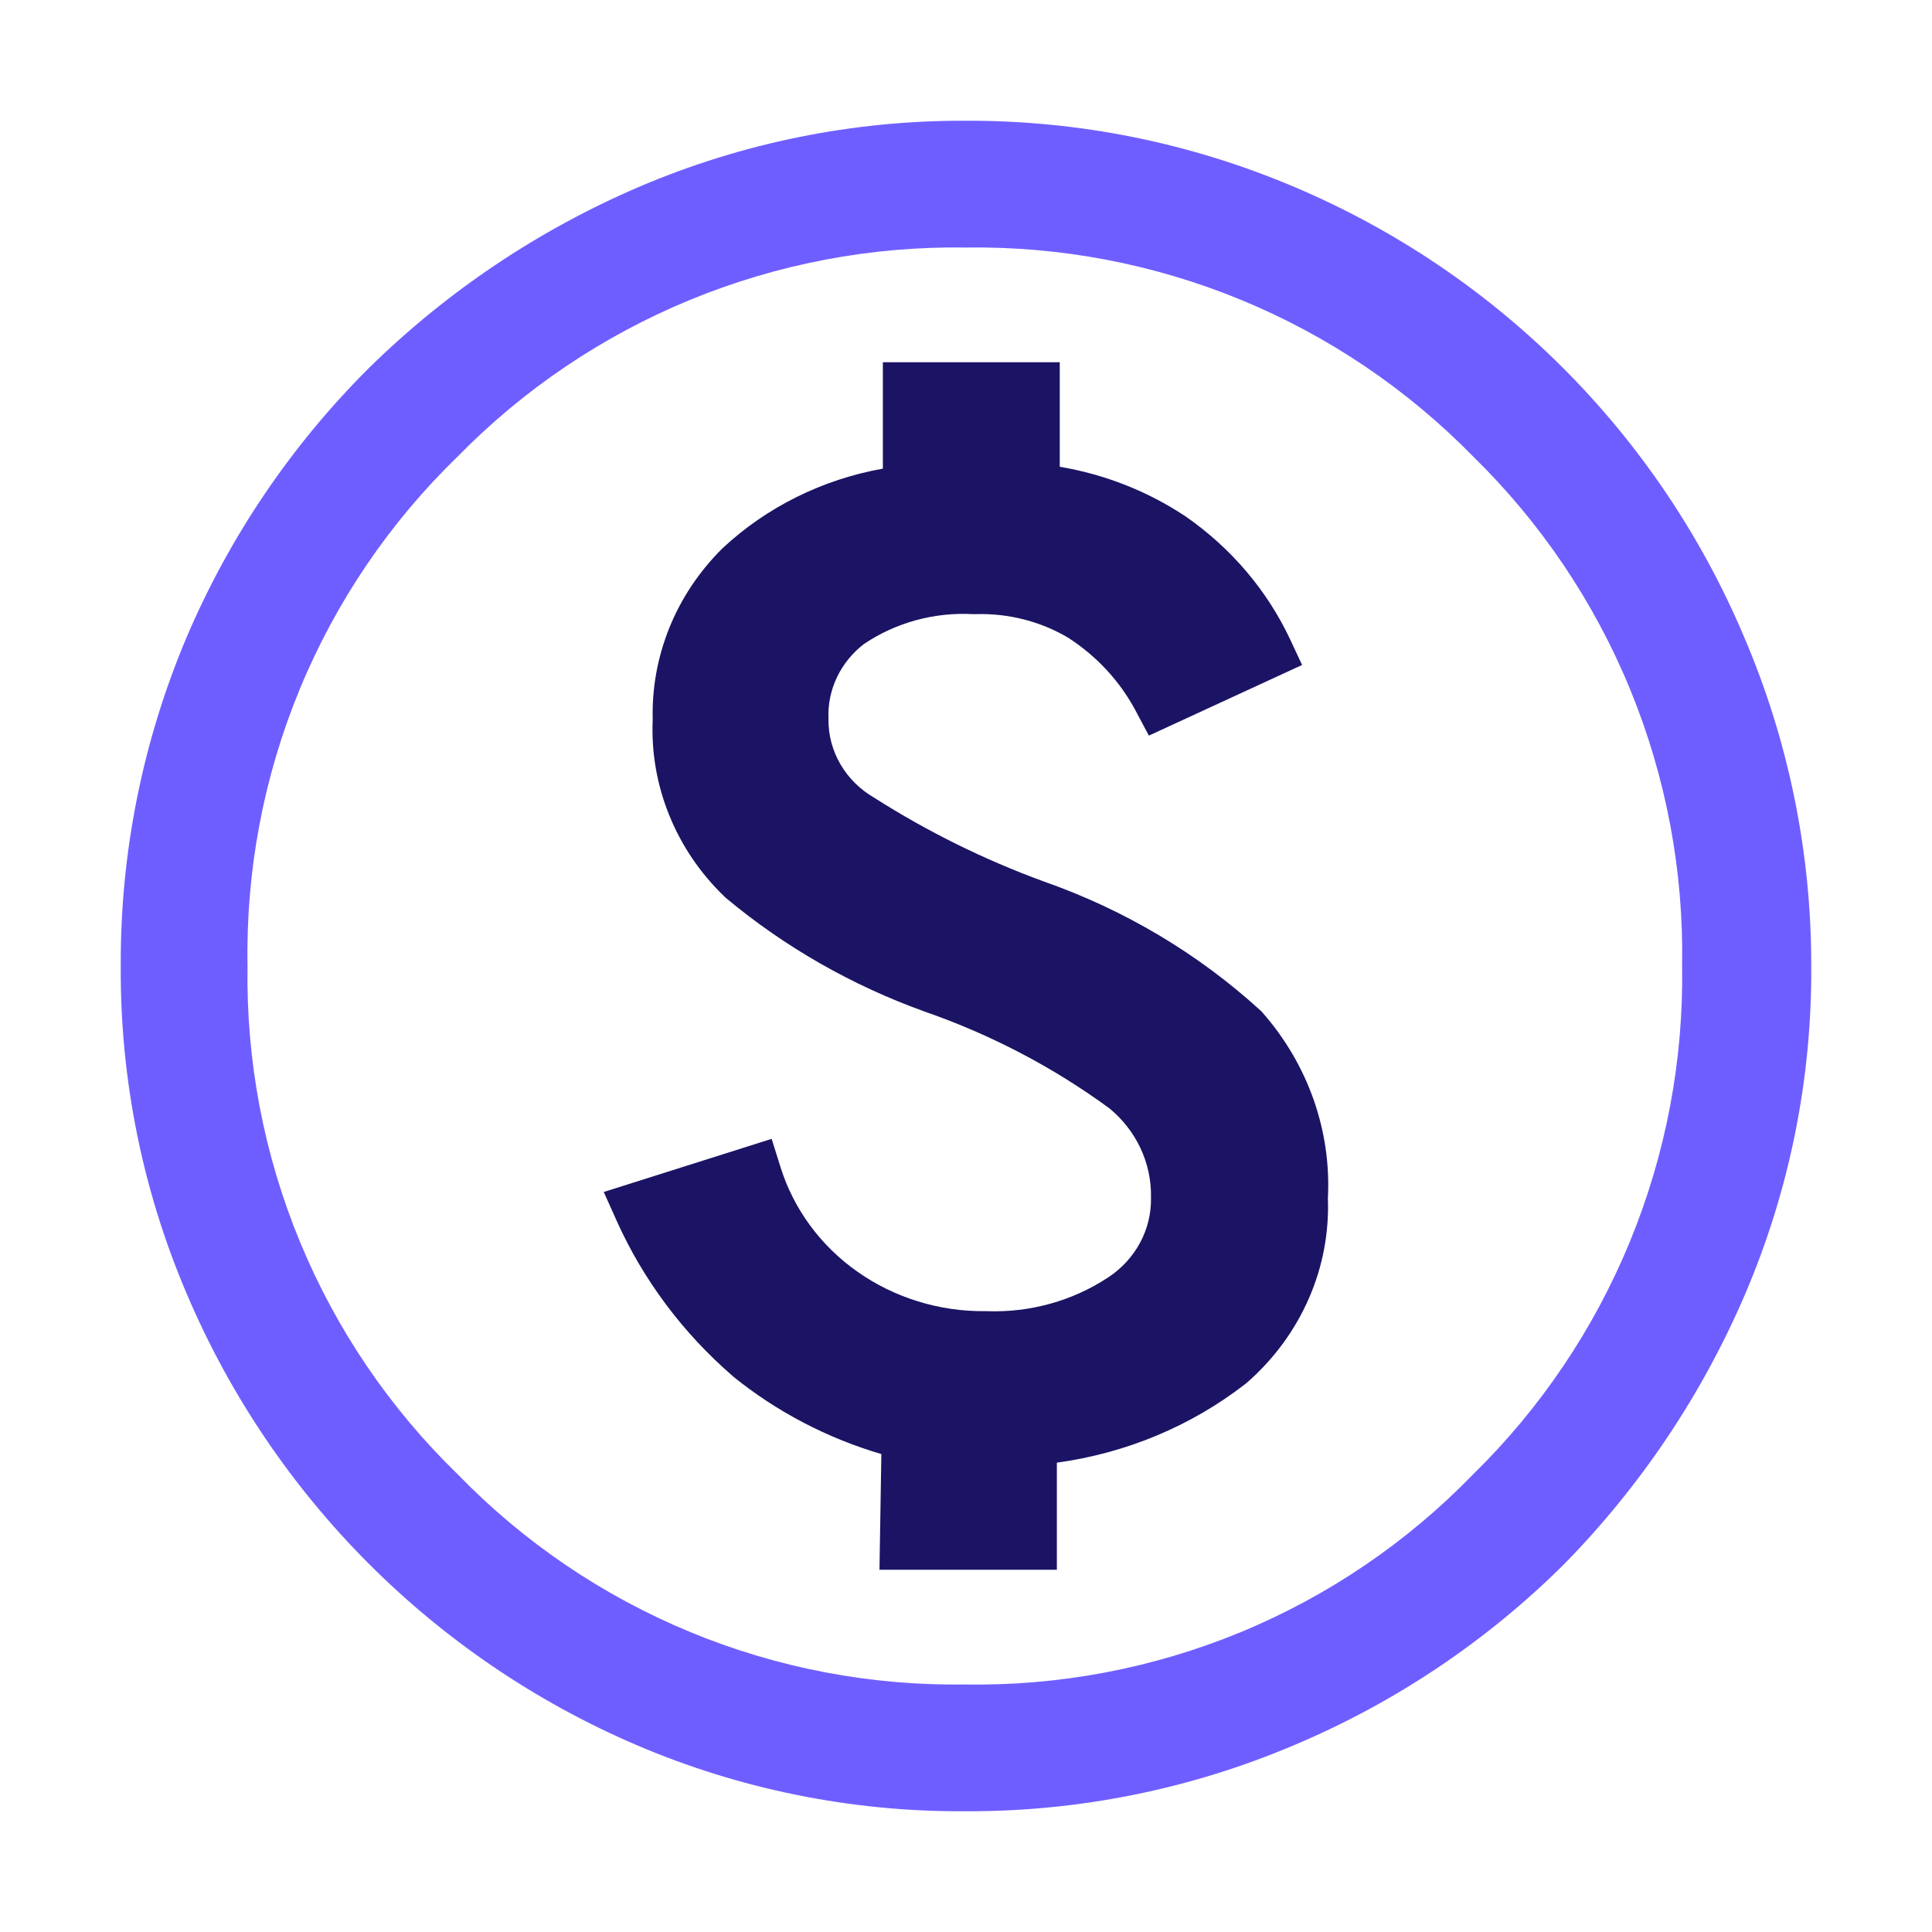
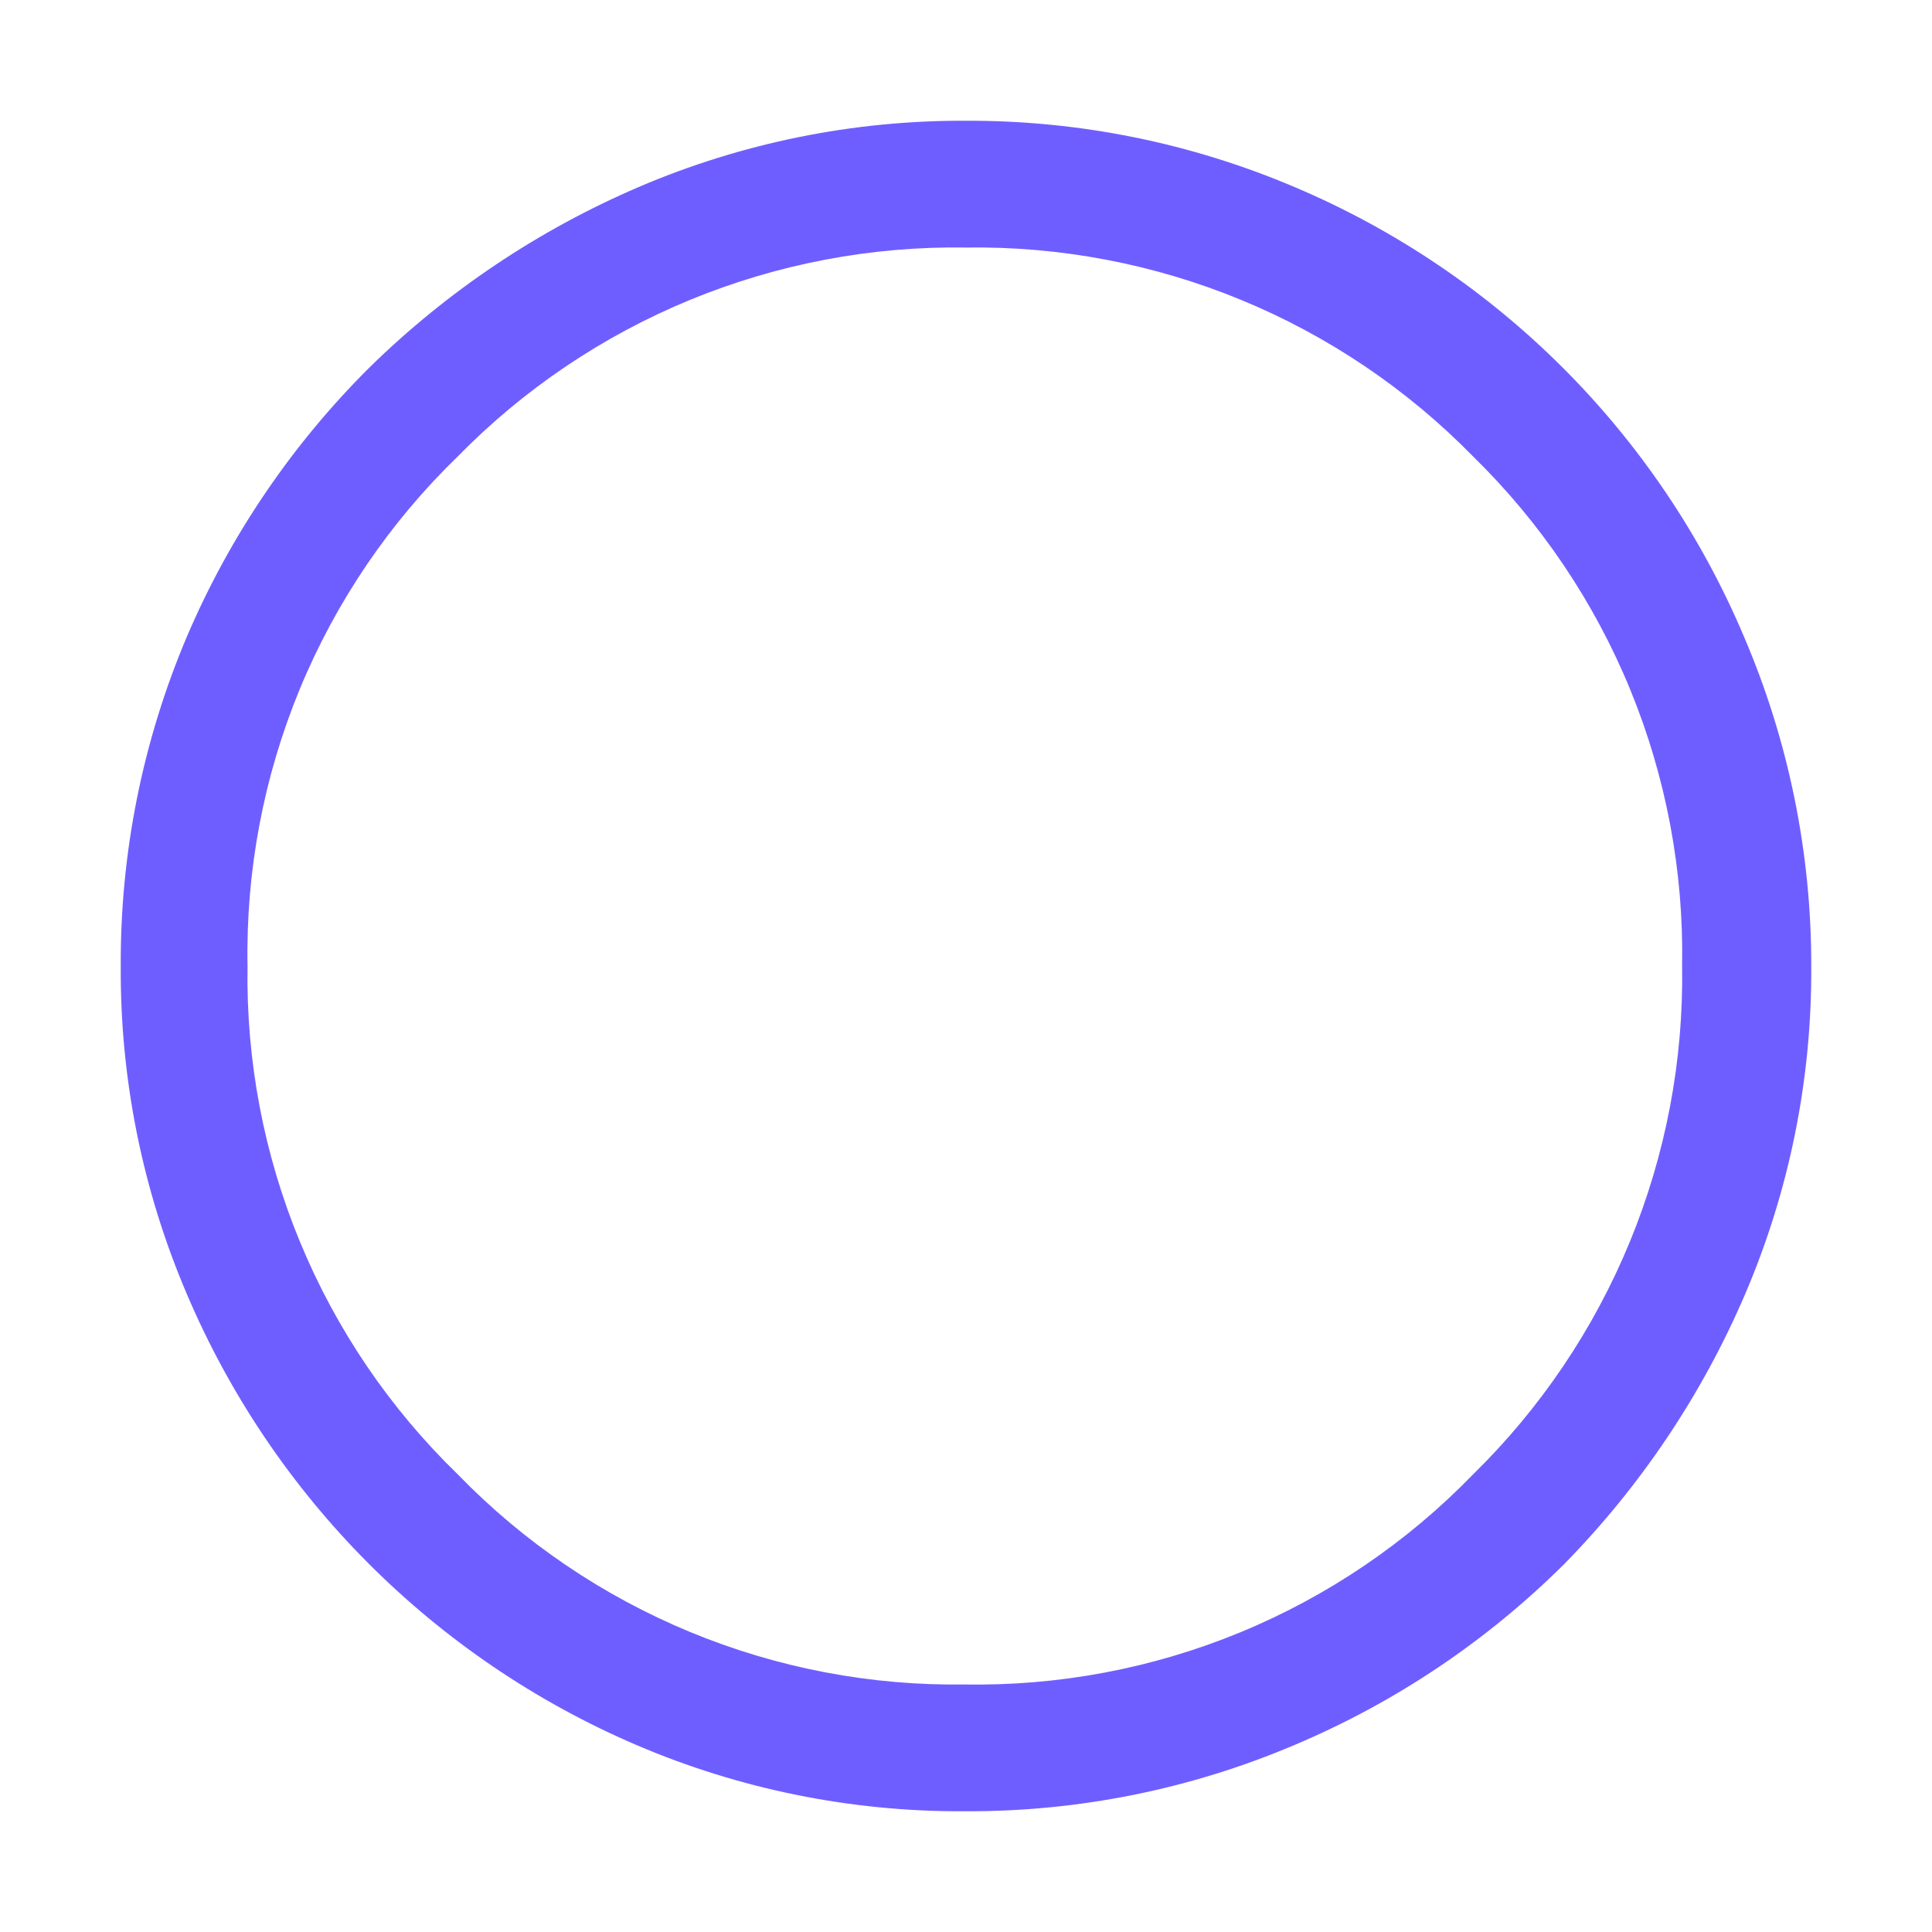
<svg xmlns="http://www.w3.org/2000/svg" width="32" height="32" viewBox="0 0 32 32" fill="none">
  <path d="M15.961 30C14.097 30.009 12.25 29.635 10.536 28.901C7.19 27.465 4.527 24.794 3.099 21.444C2.362 19.724 1.988 17.871 2 16C1.991 14.123 2.365 12.264 3.099 10.536C3.809 8.876 4.833 7.367 6.113 6.093C7.402 4.827 8.915 3.812 10.575 3.099C12.289 2.365 14.136 1.991 16 2C17.87 1.993 19.723 2.367 21.444 3.099C24.795 4.518 27.463 7.185 28.882 10.536C29.623 12.262 30.003 14.121 30 16C30.012 17.871 29.638 19.724 28.901 21.444C28.188 23.104 27.173 24.617 25.907 25.907C24.625 27.182 23.11 28.198 21.444 28.901C19.723 29.633 17.87 30.007 16 30H15.961ZM15.961 27.9C17.531 27.929 19.09 27.635 20.542 27.037C21.994 26.438 23.307 25.547 24.4 24.419C25.518 23.324 26.401 22.013 26.996 20.566C27.591 19.118 27.886 17.565 27.861 16C27.889 14.432 27.597 12.874 27.002 11.423C26.407 9.972 25.521 8.658 24.4 7.561C23.308 6.445 22 5.562 20.556 4.967C19.112 4.372 17.562 4.077 16 4.1C14.435 4.075 12.882 4.37 11.434 4.965C9.987 5.56 8.676 6.443 7.581 7.561C6.453 8.654 5.562 9.967 4.963 11.419C4.365 12.87 4.071 14.43 4.1 16C4.075 17.567 4.37 19.122 4.969 20.57C5.567 22.018 6.456 23.328 7.581 24.419C8.672 25.544 9.982 26.432 11.43 27.031C12.878 27.63 14.433 27.925 16 27.9H15.961Z" fill="#6F5EFF" />
-   <path fill-rule="evenodd" clip-rule="evenodd" d="M14.567 26L14.598 24.084C13.701 23.82 12.867 23.384 12.148 22.803L12.142 22.798L12.136 22.792C11.309 22.076 10.653 21.198 10.213 20.218L10 19.743L12.781 18.863L12.928 19.332C13.145 20.026 13.592 20.635 14.204 21.065C14.815 21.495 15.556 21.724 16.315 21.717L16.328 21.716L16.34 21.717C17.059 21.744 17.767 21.547 18.359 21.155C18.58 21.009 18.76 20.812 18.883 20.584C19.006 20.355 19.068 20.101 19.064 19.844L19.064 19.836L19.064 19.828C19.069 19.548 19.009 19.271 18.889 19.015C18.77 18.763 18.595 18.539 18.377 18.359C17.449 17.679 16.417 17.138 15.318 16.756L15.313 16.754C14.108 16.321 12.995 15.684 12.026 14.875L12.013 14.864L12.001 14.852C11.599 14.466 11.286 14.004 11.082 13.496C10.879 12.993 10.787 12.457 10.811 11.919C10.797 11.402 10.89 10.888 11.084 10.405C11.28 9.916 11.577 9.47 11.956 9.092L11.962 9.087L11.967 9.081C12.699 8.398 13.624 7.94 14.623 7.762V6H17.553V7.731C18.299 7.857 19.009 8.136 19.633 8.551L19.642 8.557C20.394 9.08 20.99 9.782 21.37 10.593L21.567 11.014L19.029 12.184L18.808 11.769C18.548 11.281 18.162 10.864 17.686 10.559C17.229 10.29 16.699 10.156 16.162 10.172L16.14 10.173L16.118 10.172C15.473 10.137 14.835 10.312 14.308 10.668C14.118 10.815 13.966 11.002 13.864 11.214C13.761 11.43 13.712 11.666 13.722 11.904L13.722 11.914L13.722 11.925C13.721 12.182 13.79 12.435 13.921 12.66C14.053 12.885 14.242 13.074 14.472 13.208L14.48 13.213L14.488 13.218C15.365 13.776 16.304 14.24 17.288 14.6C18.624 15.068 19.844 15.794 20.873 16.733L20.892 16.75L20.91 16.77C21.665 17.63 22.053 18.73 21.994 19.849C22.015 20.417 21.908 20.982 21.679 21.506C21.447 22.037 21.097 22.514 20.652 22.902L20.641 22.911L20.63 22.92C19.73 23.62 18.649 24.07 17.505 24.226V26H14.567Z" fill="#1B1464" />
</svg>